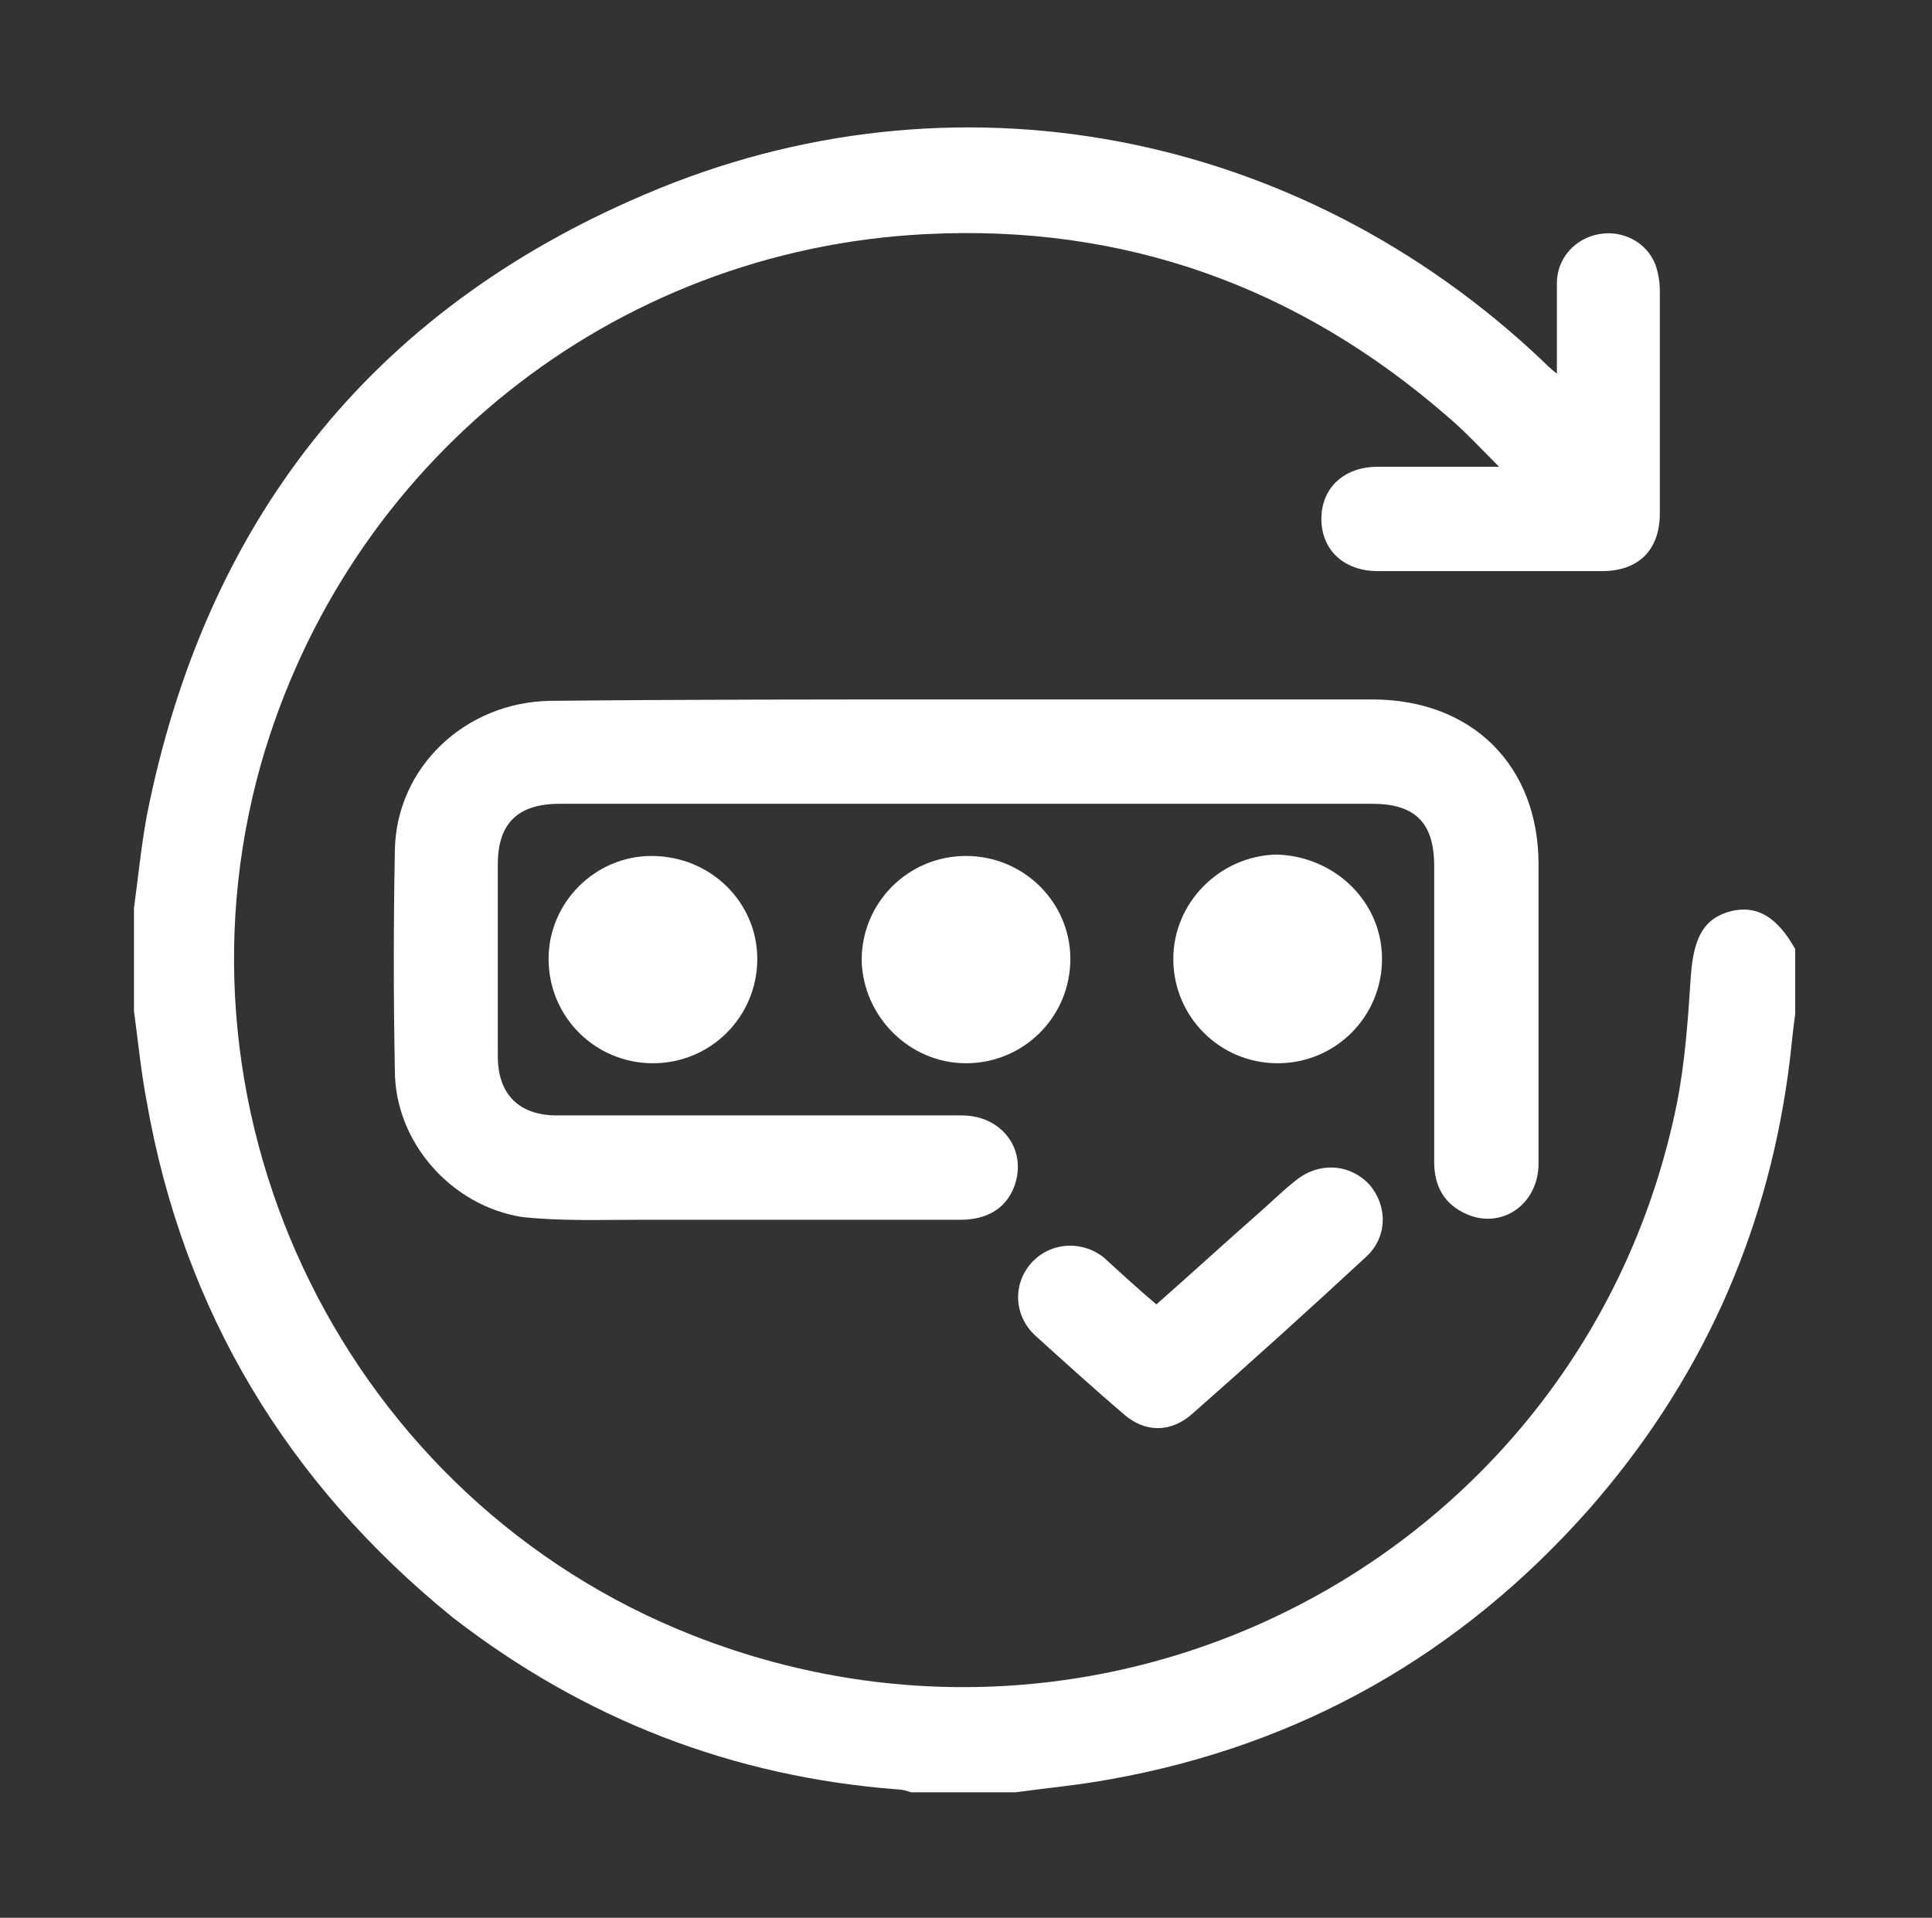
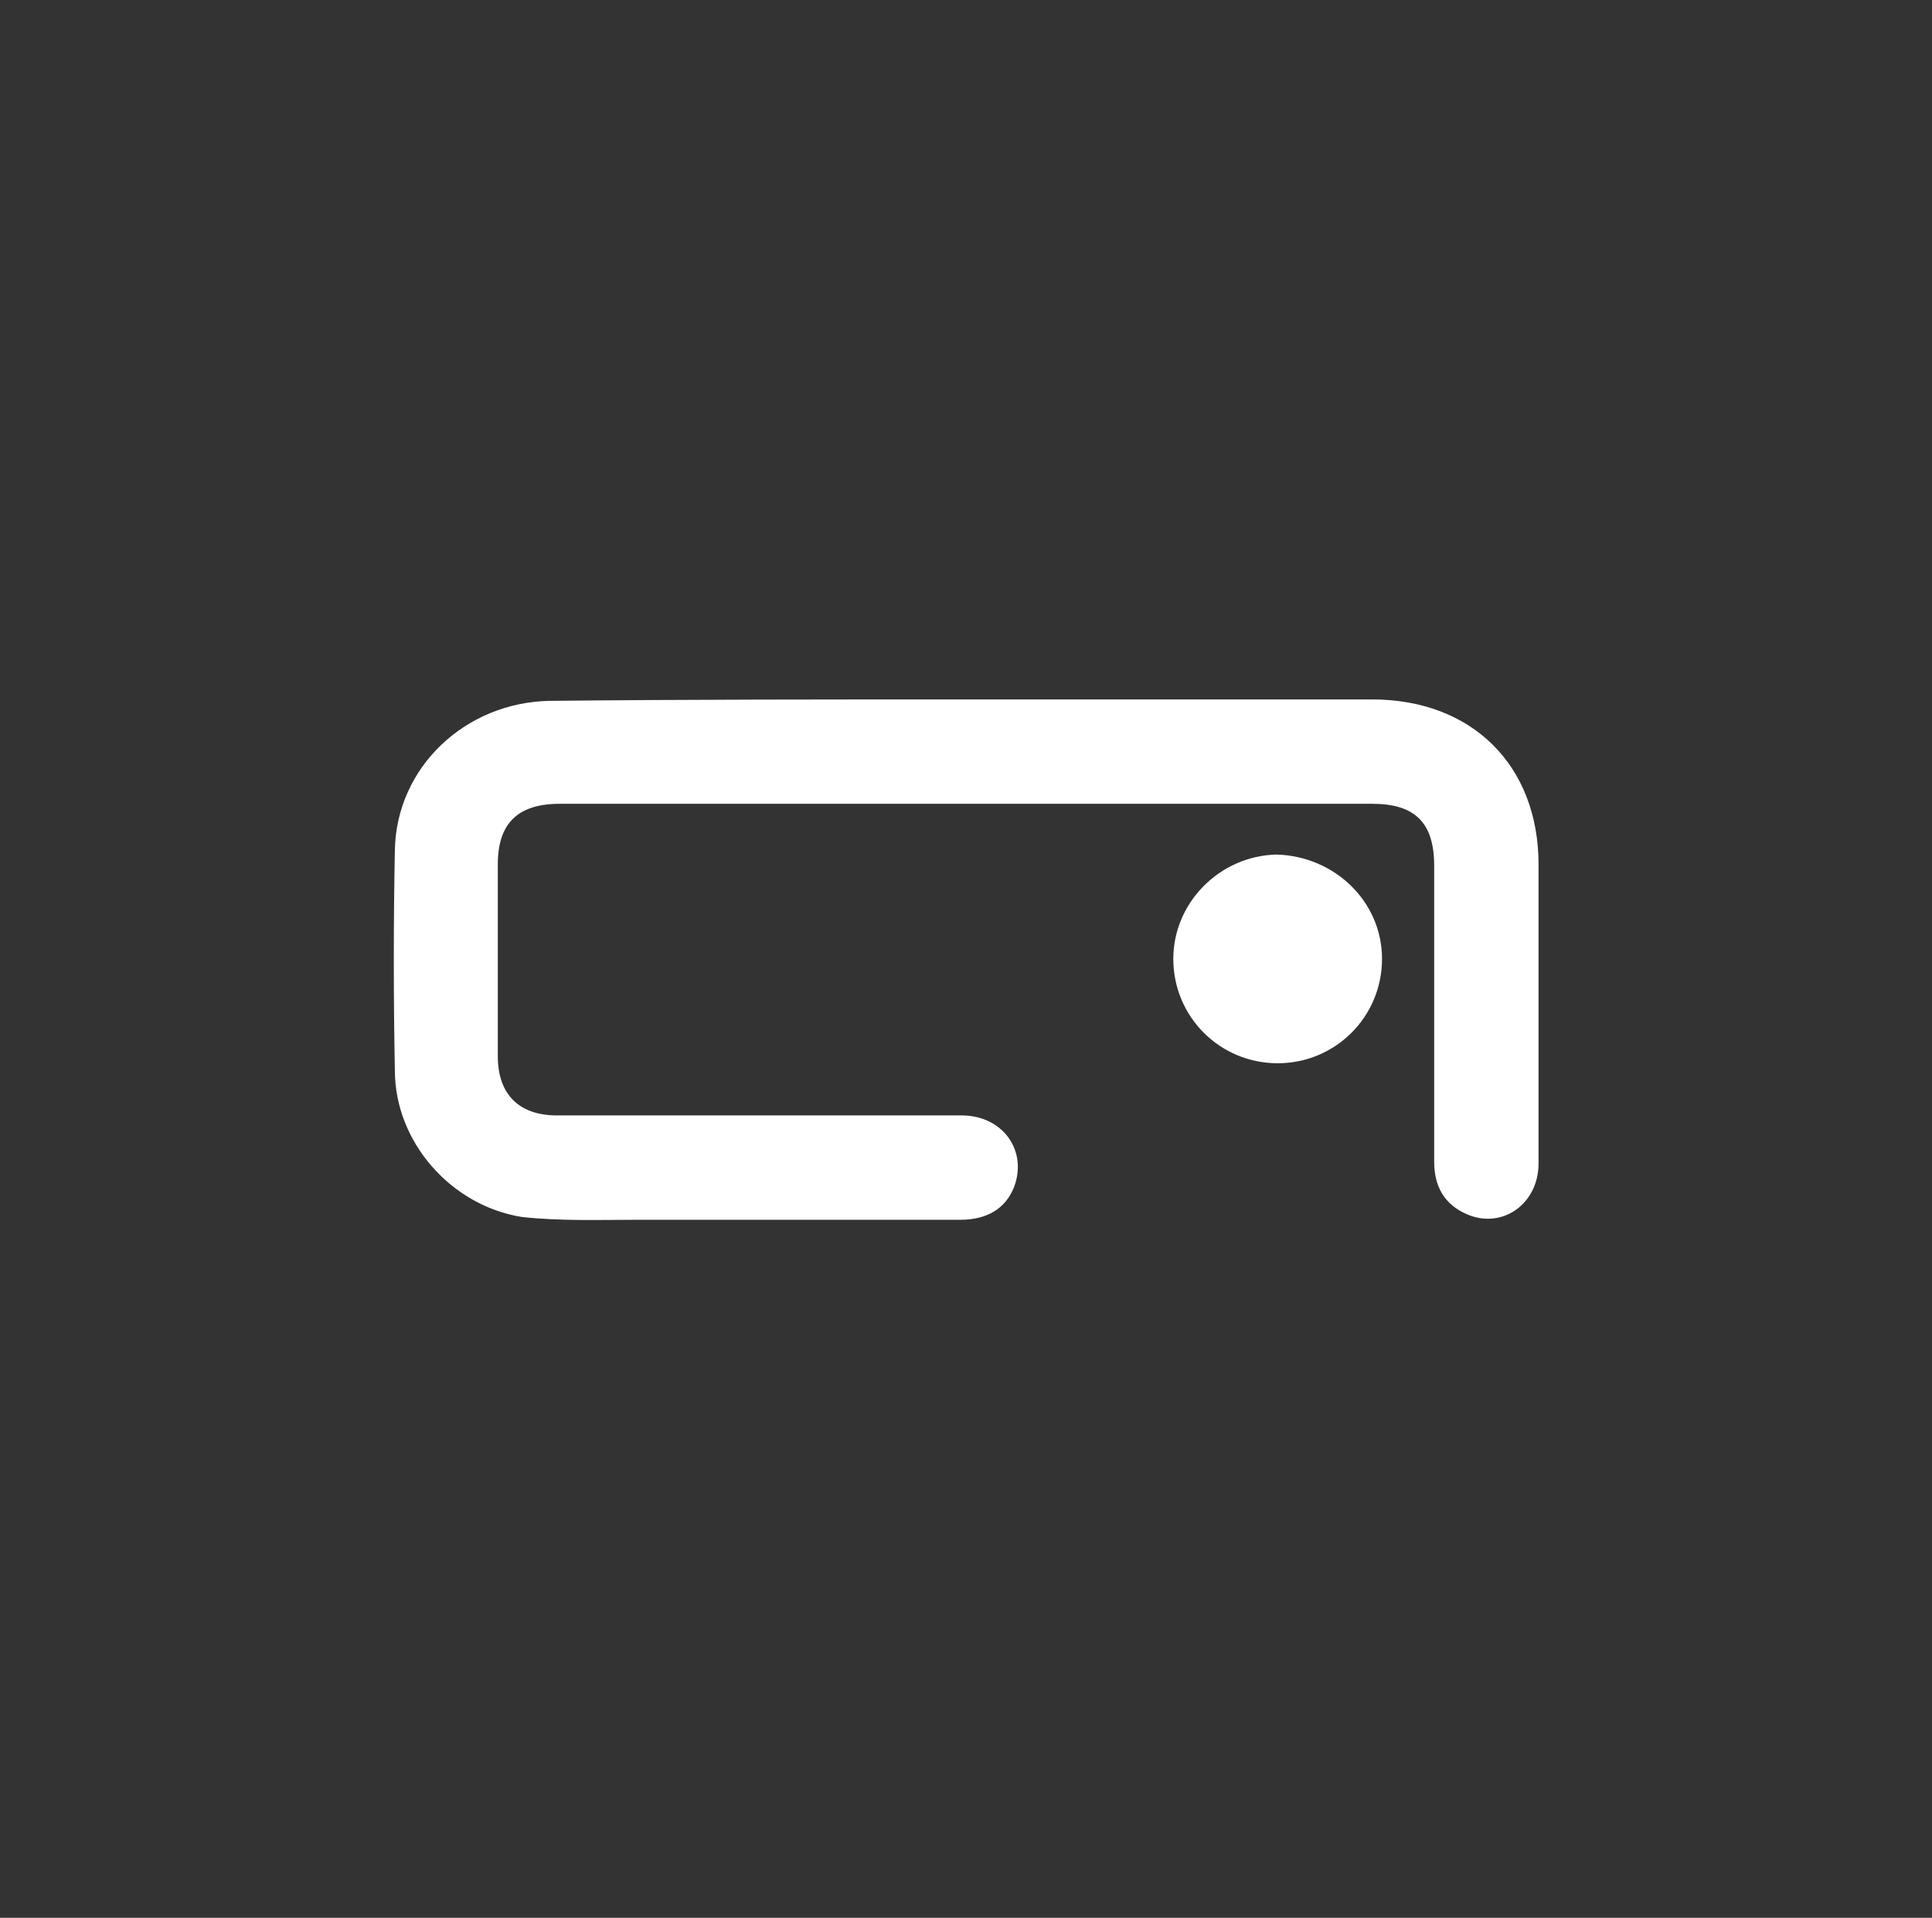
<svg xmlns="http://www.w3.org/2000/svg" version="1.1" id="Layer_1" x="0px" y="0px" viewBox="0 0 137 136" style="enable-background:new 0 0 137 136;" xml:space="preserve">
  <rect x="0" y="0" width="137" height="136" fill="#333333" stroke="none" />
  <style type="text/css">
	.st0{fill:#FFFFFF;}
</style>
-   <path class="st0" d="M9.5,64.4c0.3-2.2,0.5-4.3,0.9-6.5c4.1-20.8,15.8-35.8,35.3-44.1c21.9-9.4,46.4-4.6,63.7,11.8  c0.3,0.3,0.5,0.5,1,0.9c0-2.3,0-4.4,0-6.4c0-1.8,1.3-3.2,3-3.5c1.7-0.3,3.4,0.6,4,2.2c0.2,0.6,0.3,1.2,0.3,1.8c0,5.3,0,10.5,0,15.8  c0,2.6-1.5,4.1-4.1,4.1c-5.3,0-10.6,0-15.9,0c-2.4,0-4-1.5-4-3.7c0-2.2,1.6-3.7,4-3.7c2.8,0,5.5,0,8.6,0c-1.3-1.3-2.4-2.5-3.7-3.6  c-10.6-9.2-22.9-13.6-36.9-12.9c-22.3,1.1-41.1,16.2-47.2,37.6c-7.1,25.2,6.2,52.2,30.7,61.8c30.1,11.8,63.3-6.2,69.7-37.7  c0.6-3,0.8-6.1,1-9.1c0.2-2.7,0.9-4.1,2.9-4.6c1.8-0.4,3.2,0.4,4.5,2.7c0,1.5,0,3.1,0,4.6c-0.2,1.4-0.3,2.8-0.5,4.2  c-1.6,11.7-6.3,22-14.1,30.9c-9.1,10.3-20.5,16.8-34.1,19.2c-2.2,0.4-4.4,0.6-6.6,0.9c-2.5,0-4.9,0-7.4,0c-0.3-0.1-0.6-0.2-0.9-0.2  c-11.8-0.9-22.3-5-31.6-12.2C20.4,105.2,13,93,10.4,78.1C10,76,9.8,73.9,9.5,71.7C9.5,69.3,9.5,66.8,9.5,64.4z" />
  <path class="st0" d="M68.5,49.6c9.6,0,19.2,0,28.8,0c7.1,0,11.8,4.7,11.8,11.7c0,7.1,0,14.1,0,21.2c0,2.9-2.6,4.7-5.1,3.6  c-1.6-0.7-2.3-2-2.3-3.7c0-7,0-14,0-21c0-3.1-1.4-4.4-4.4-4.4c-19.2,0-38.4,0-57.6,0c-3,0-4.4,1.4-4.4,4.3c0,4.5,0,9,0,13.6  c0,2.7,1.5,4.2,4.2,4.2c9.6,0,19.1,0,28.7,0c2.9,0,4.7,2.5,3.7,5.1c-0.6,1.5-1.9,2.3-3.8,2.3c-7.6,0-15.3,0-22.9,0  c-2.7,0-5.5,0.1-8.2-0.2C32,85.5,28,81,28,75.9c-0.1-5.2-0.1-10.4,0-15.6c0.1-5.9,5-10.5,11-10.6C48.8,49.6,58.7,49.6,68.5,49.6z" />
-   <path class="st0" d="M82,92.5c2.5-2.2,4.9-4.4,7.4-6.6c0.8-0.7,1.6-1.5,2.5-2.2c1.6-1.3,3.8-1.2,5.2,0.3c1.3,1.5,1.3,3.7-0.2,5.1  c-4.1,3.8-8.2,7.5-12.4,11.2c-1.5,1.3-3.3,1.3-4.8,0c-2.1-1.8-4.2-3.7-6.3-5.6c-1.5-1.4-1.6-3.6-0.3-5.1c1.3-1.5,3.6-1.7,5.2-0.4  C79.5,90.3,80.7,91.4,82,92.5z" />
-   <path class="st0" d="M53.7,68c0,4.1-3.3,7.4-7.4,7.4c-4.1,0-7.4-3.3-7.4-7.4c0-4,3.3-7.3,7.3-7.3C50.4,60.7,53.7,64,53.7,68z" />
-   <path class="st0" d="M68.5,60.7c4.1,0,7.4,3.3,7.4,7.3c0,4.1-3.3,7.4-7.4,7.4c-4,0-7.3-3.3-7.4-7.3C61.1,64,64.4,60.7,68.5,60.7z" />
  <path class="st0" d="M98,68c0,4.1-3.3,7.4-7.4,7.4c-4.1,0-7.4-3.3-7.4-7.4c0-4,3.3-7.3,7.3-7.4C94.6,60.7,98,63.9,98,68z" />
</svg>